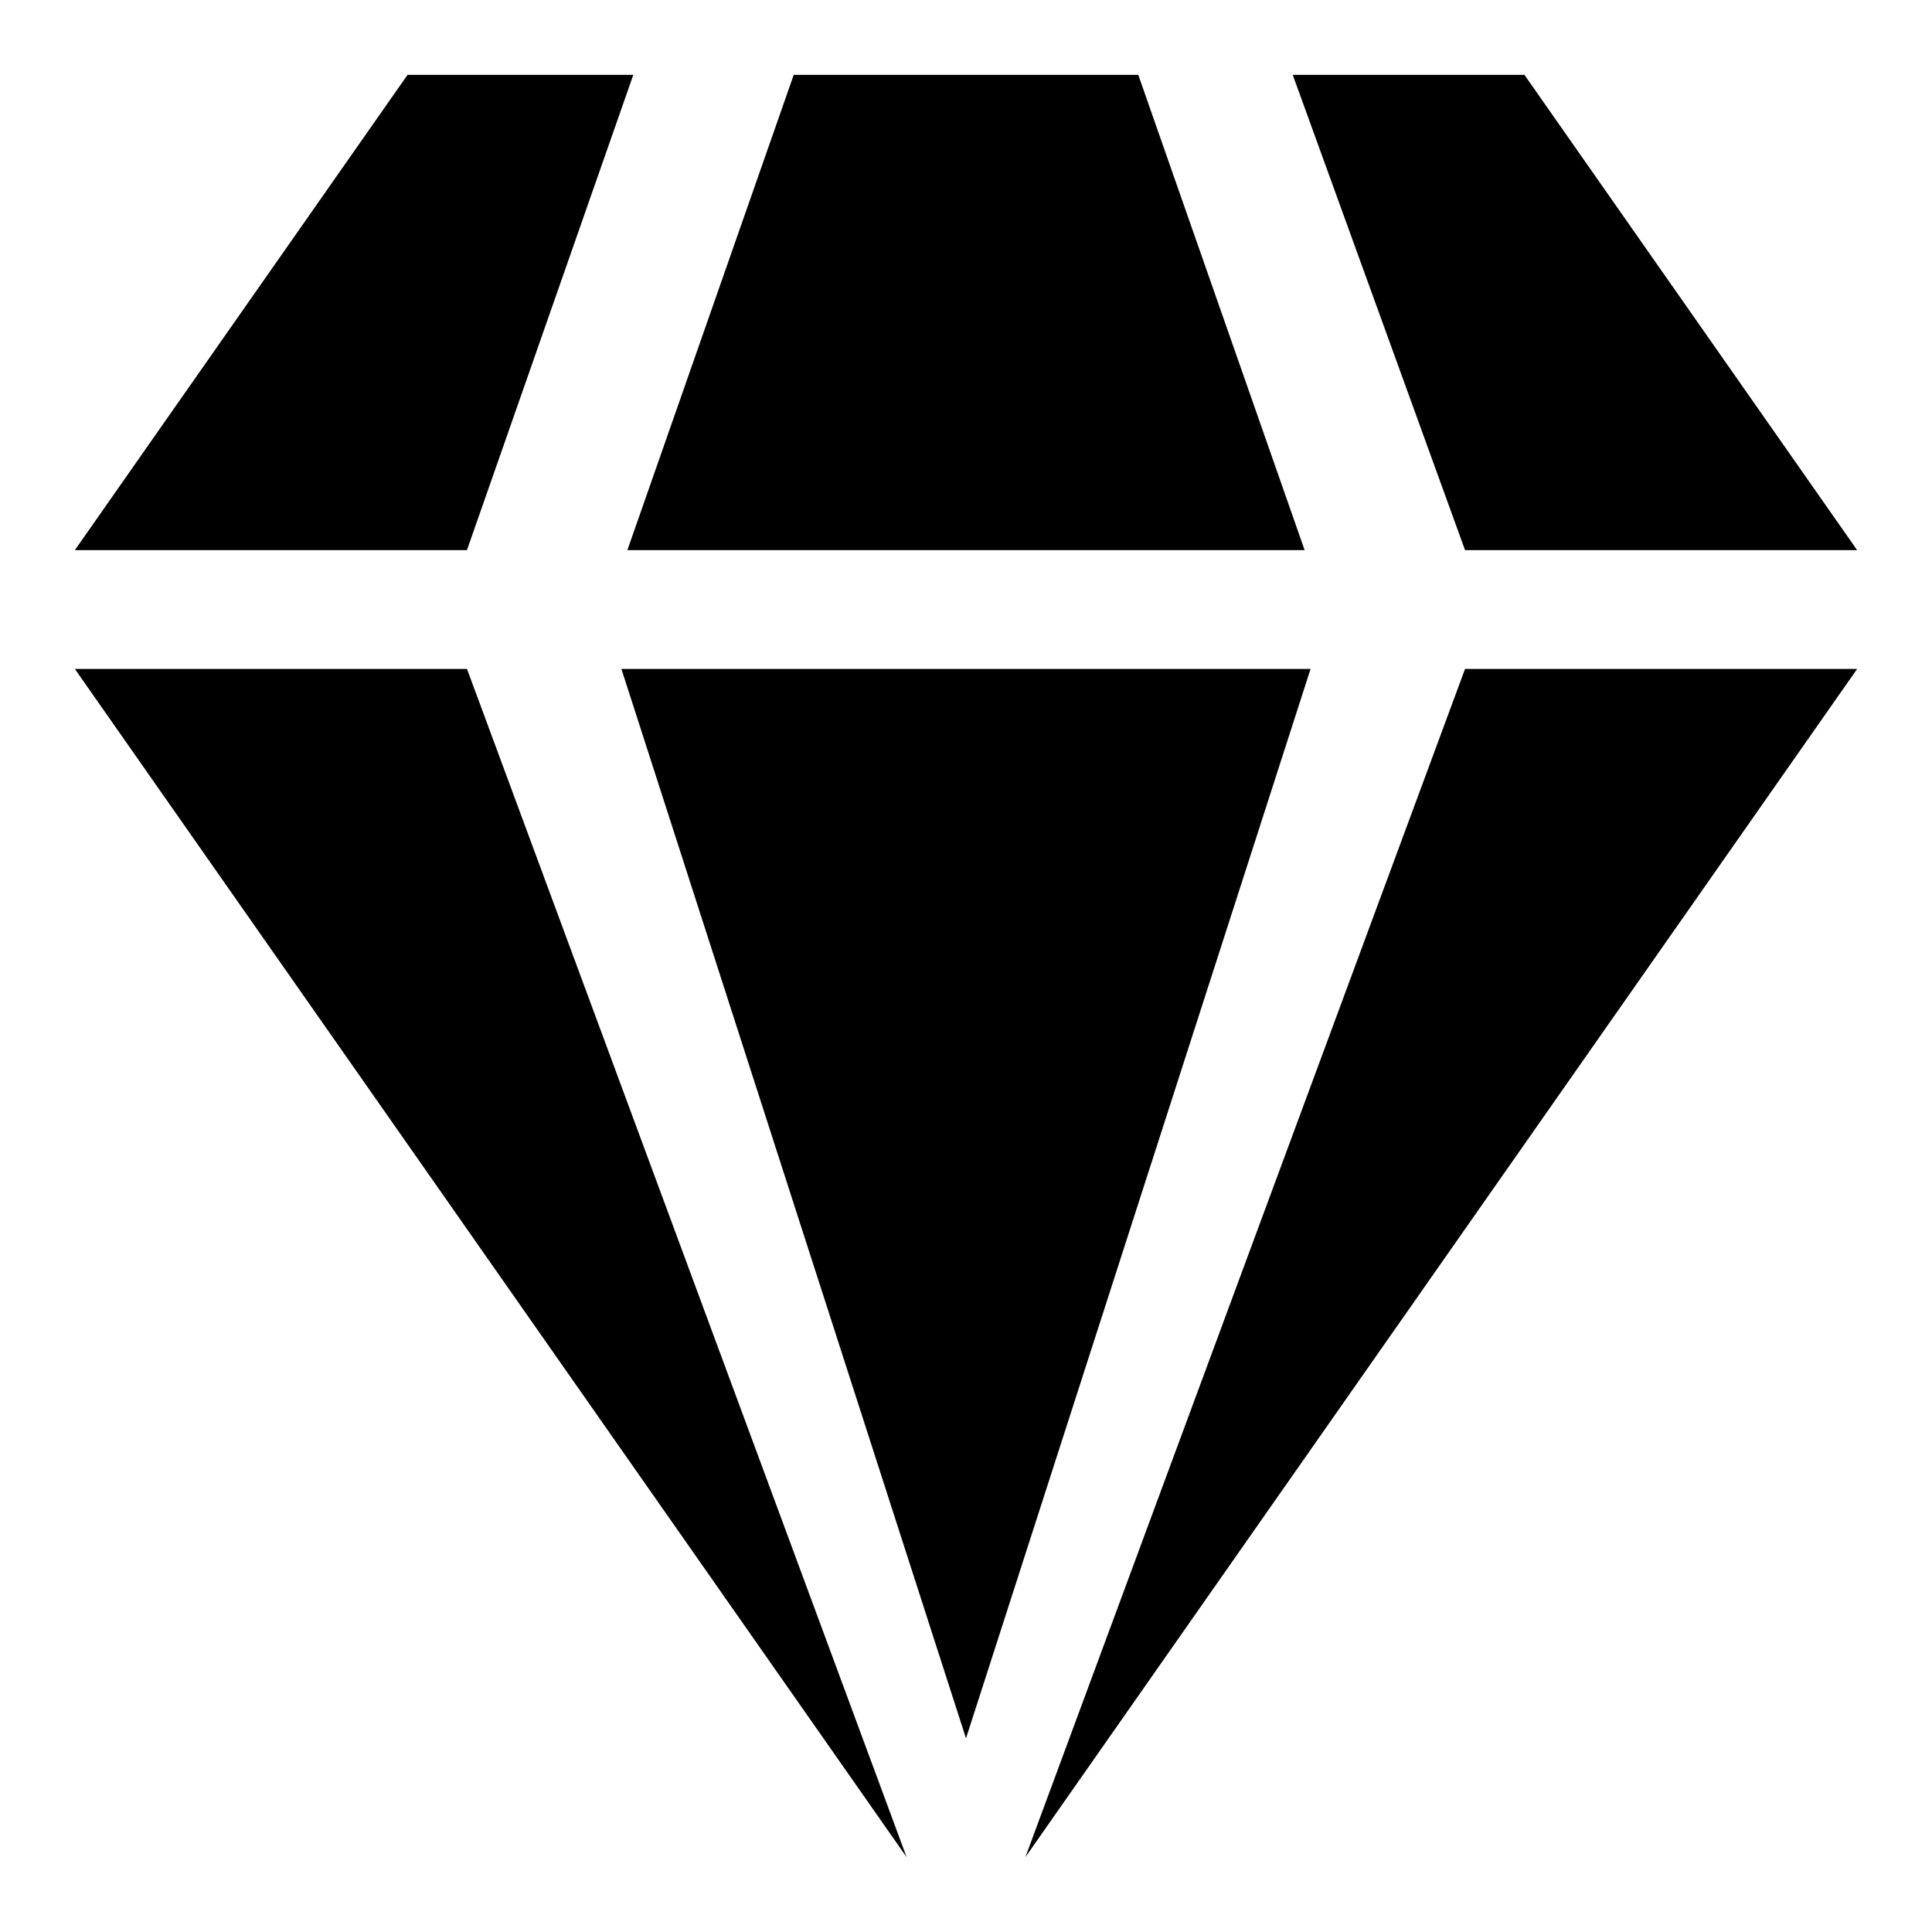
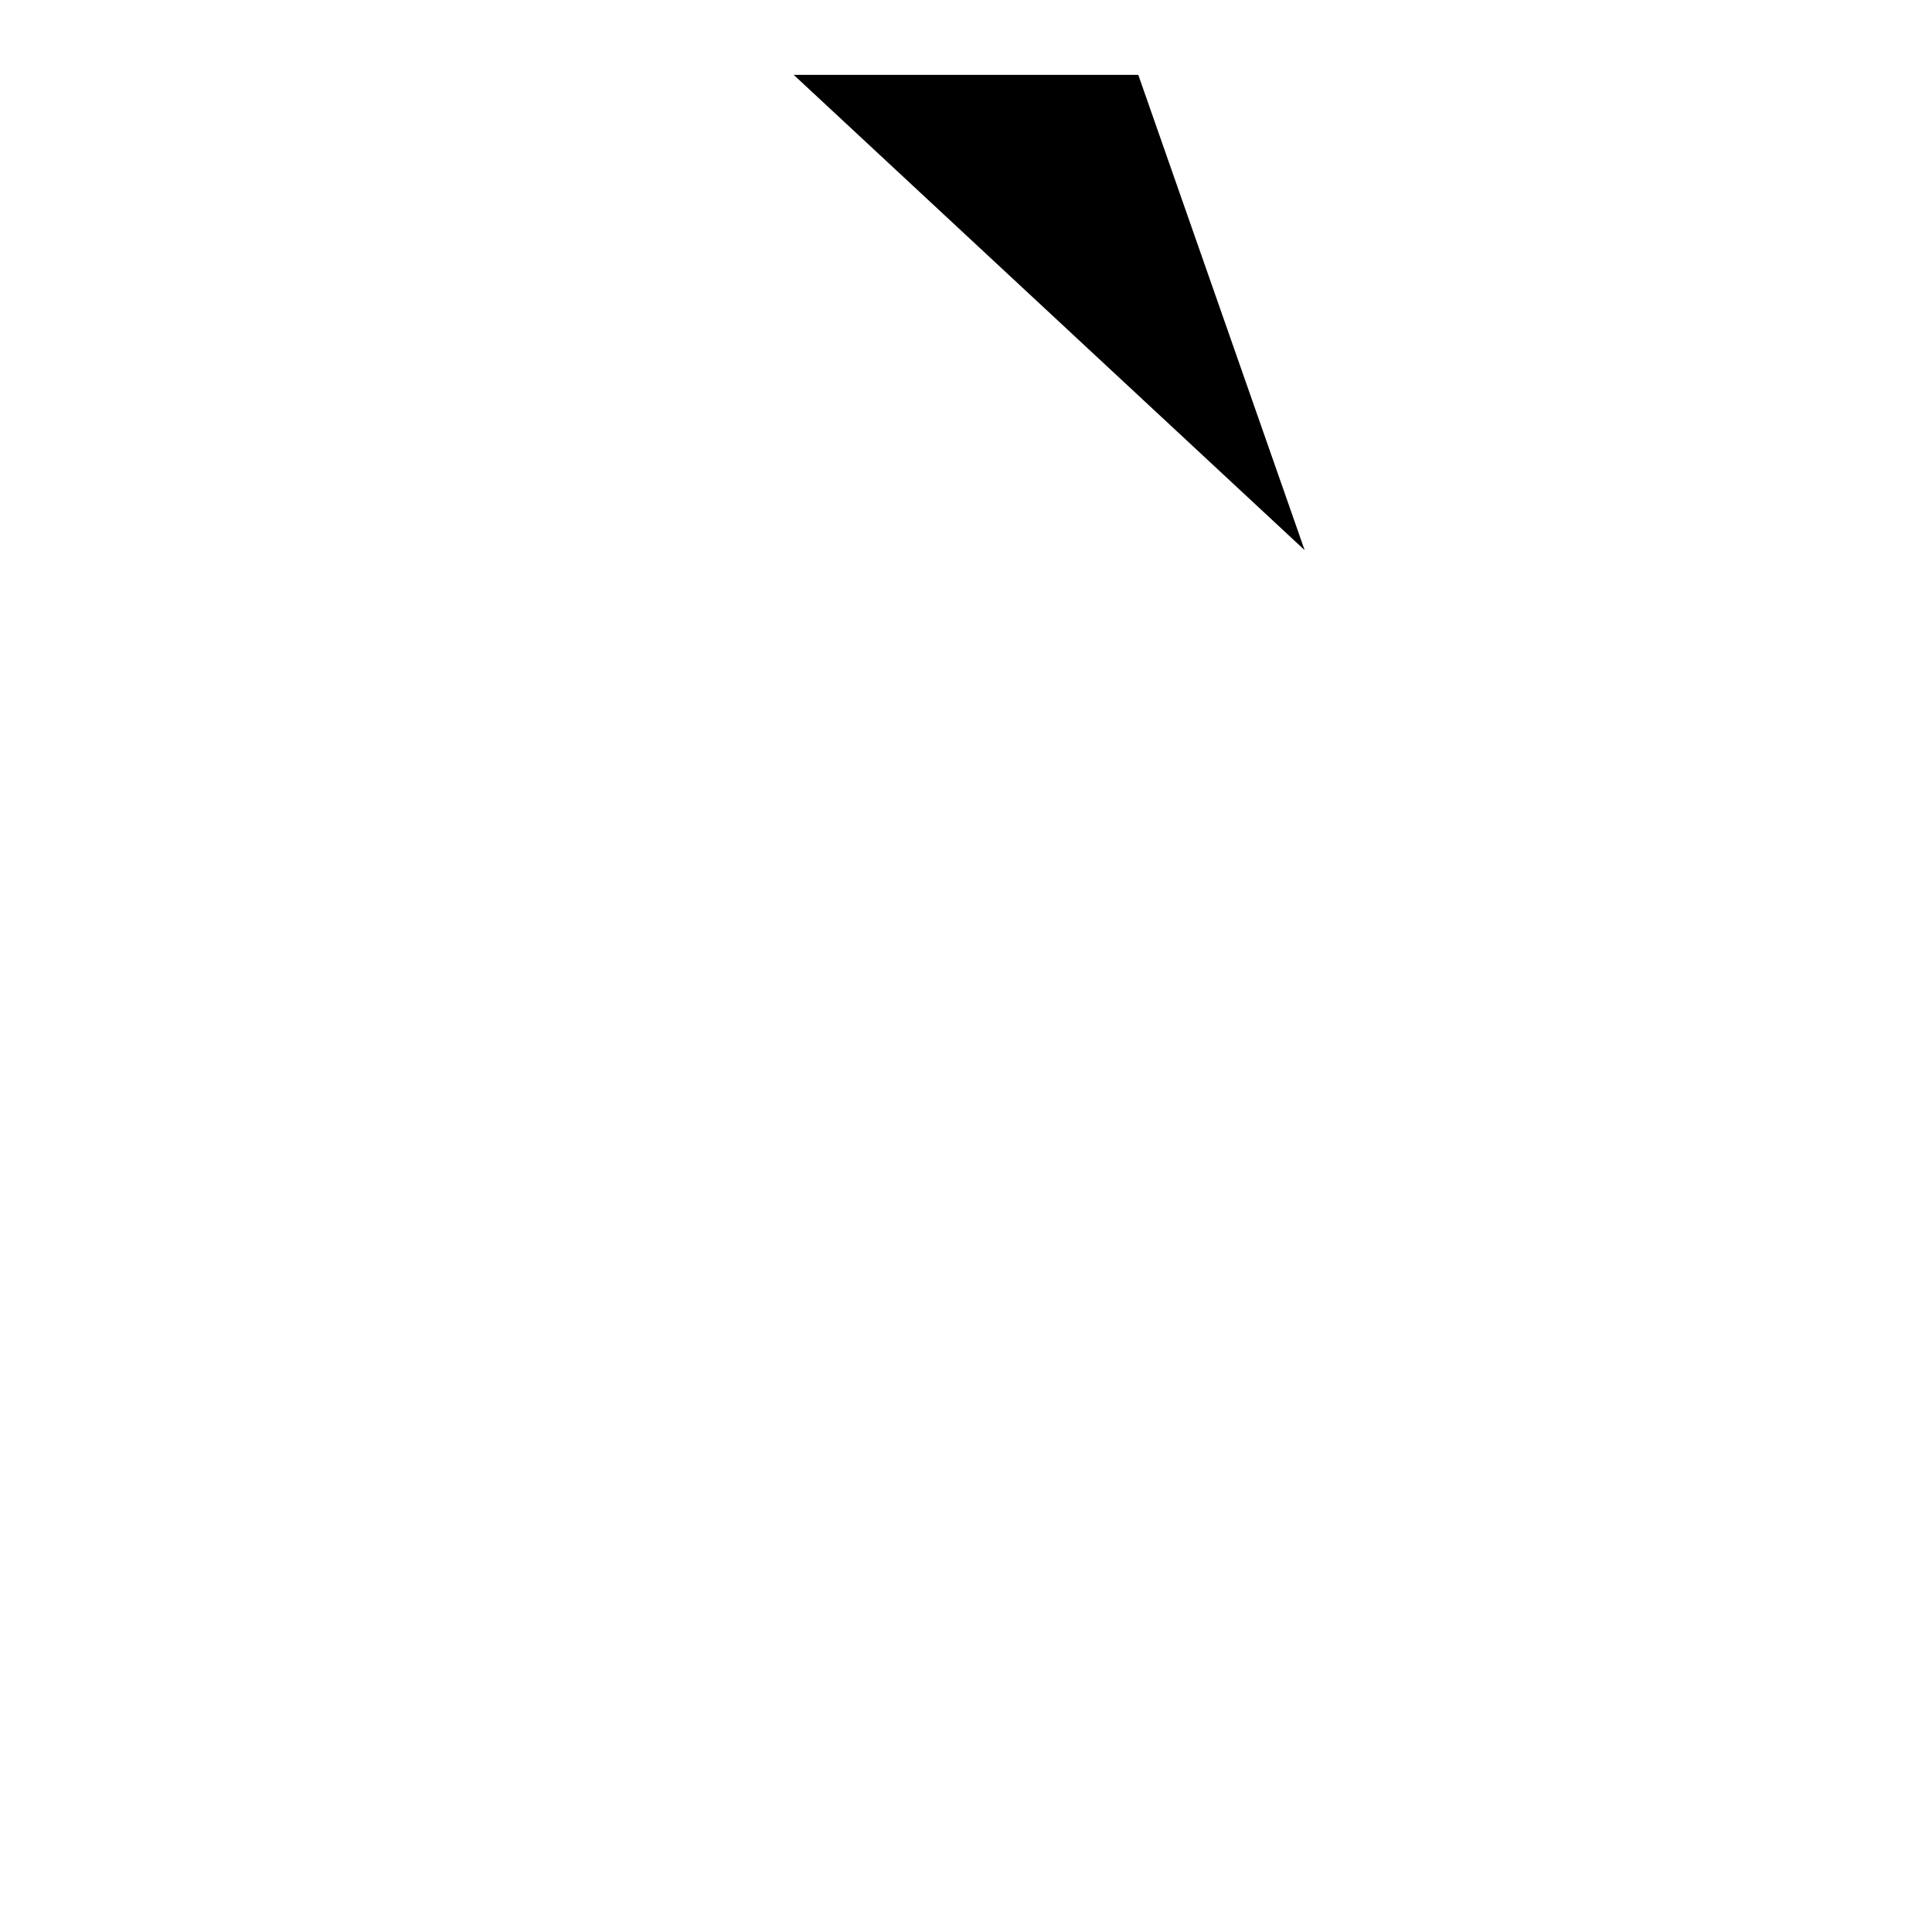
<svg xmlns="http://www.w3.org/2000/svg" fill="#000000" width="800px" height="800px" version="1.1" viewBox="144 144 512 512">
  <g>
-     <path d="m400 604.67 91.312-283.39h-182.63z" />
-     <path d="m415.74 636.16 220.42-314.88h-103.91z" />
-     <path d="m486.59 163.84 45.66 125.95h103.91l-88.168-125.95z" />
-     <path d="m489.74 289.79-44.082-125.95h-91.316l-44.082 125.95z" />
-     <path d="m311.83 163.84h-59.828l-88.168 125.95h103.91z" />
-     <path d="m163.84 321.28 220.42 314.88-116.5-314.88z" />
+     <path d="m489.74 289.79-44.082-125.95h-91.316z" />
  </g>
</svg>